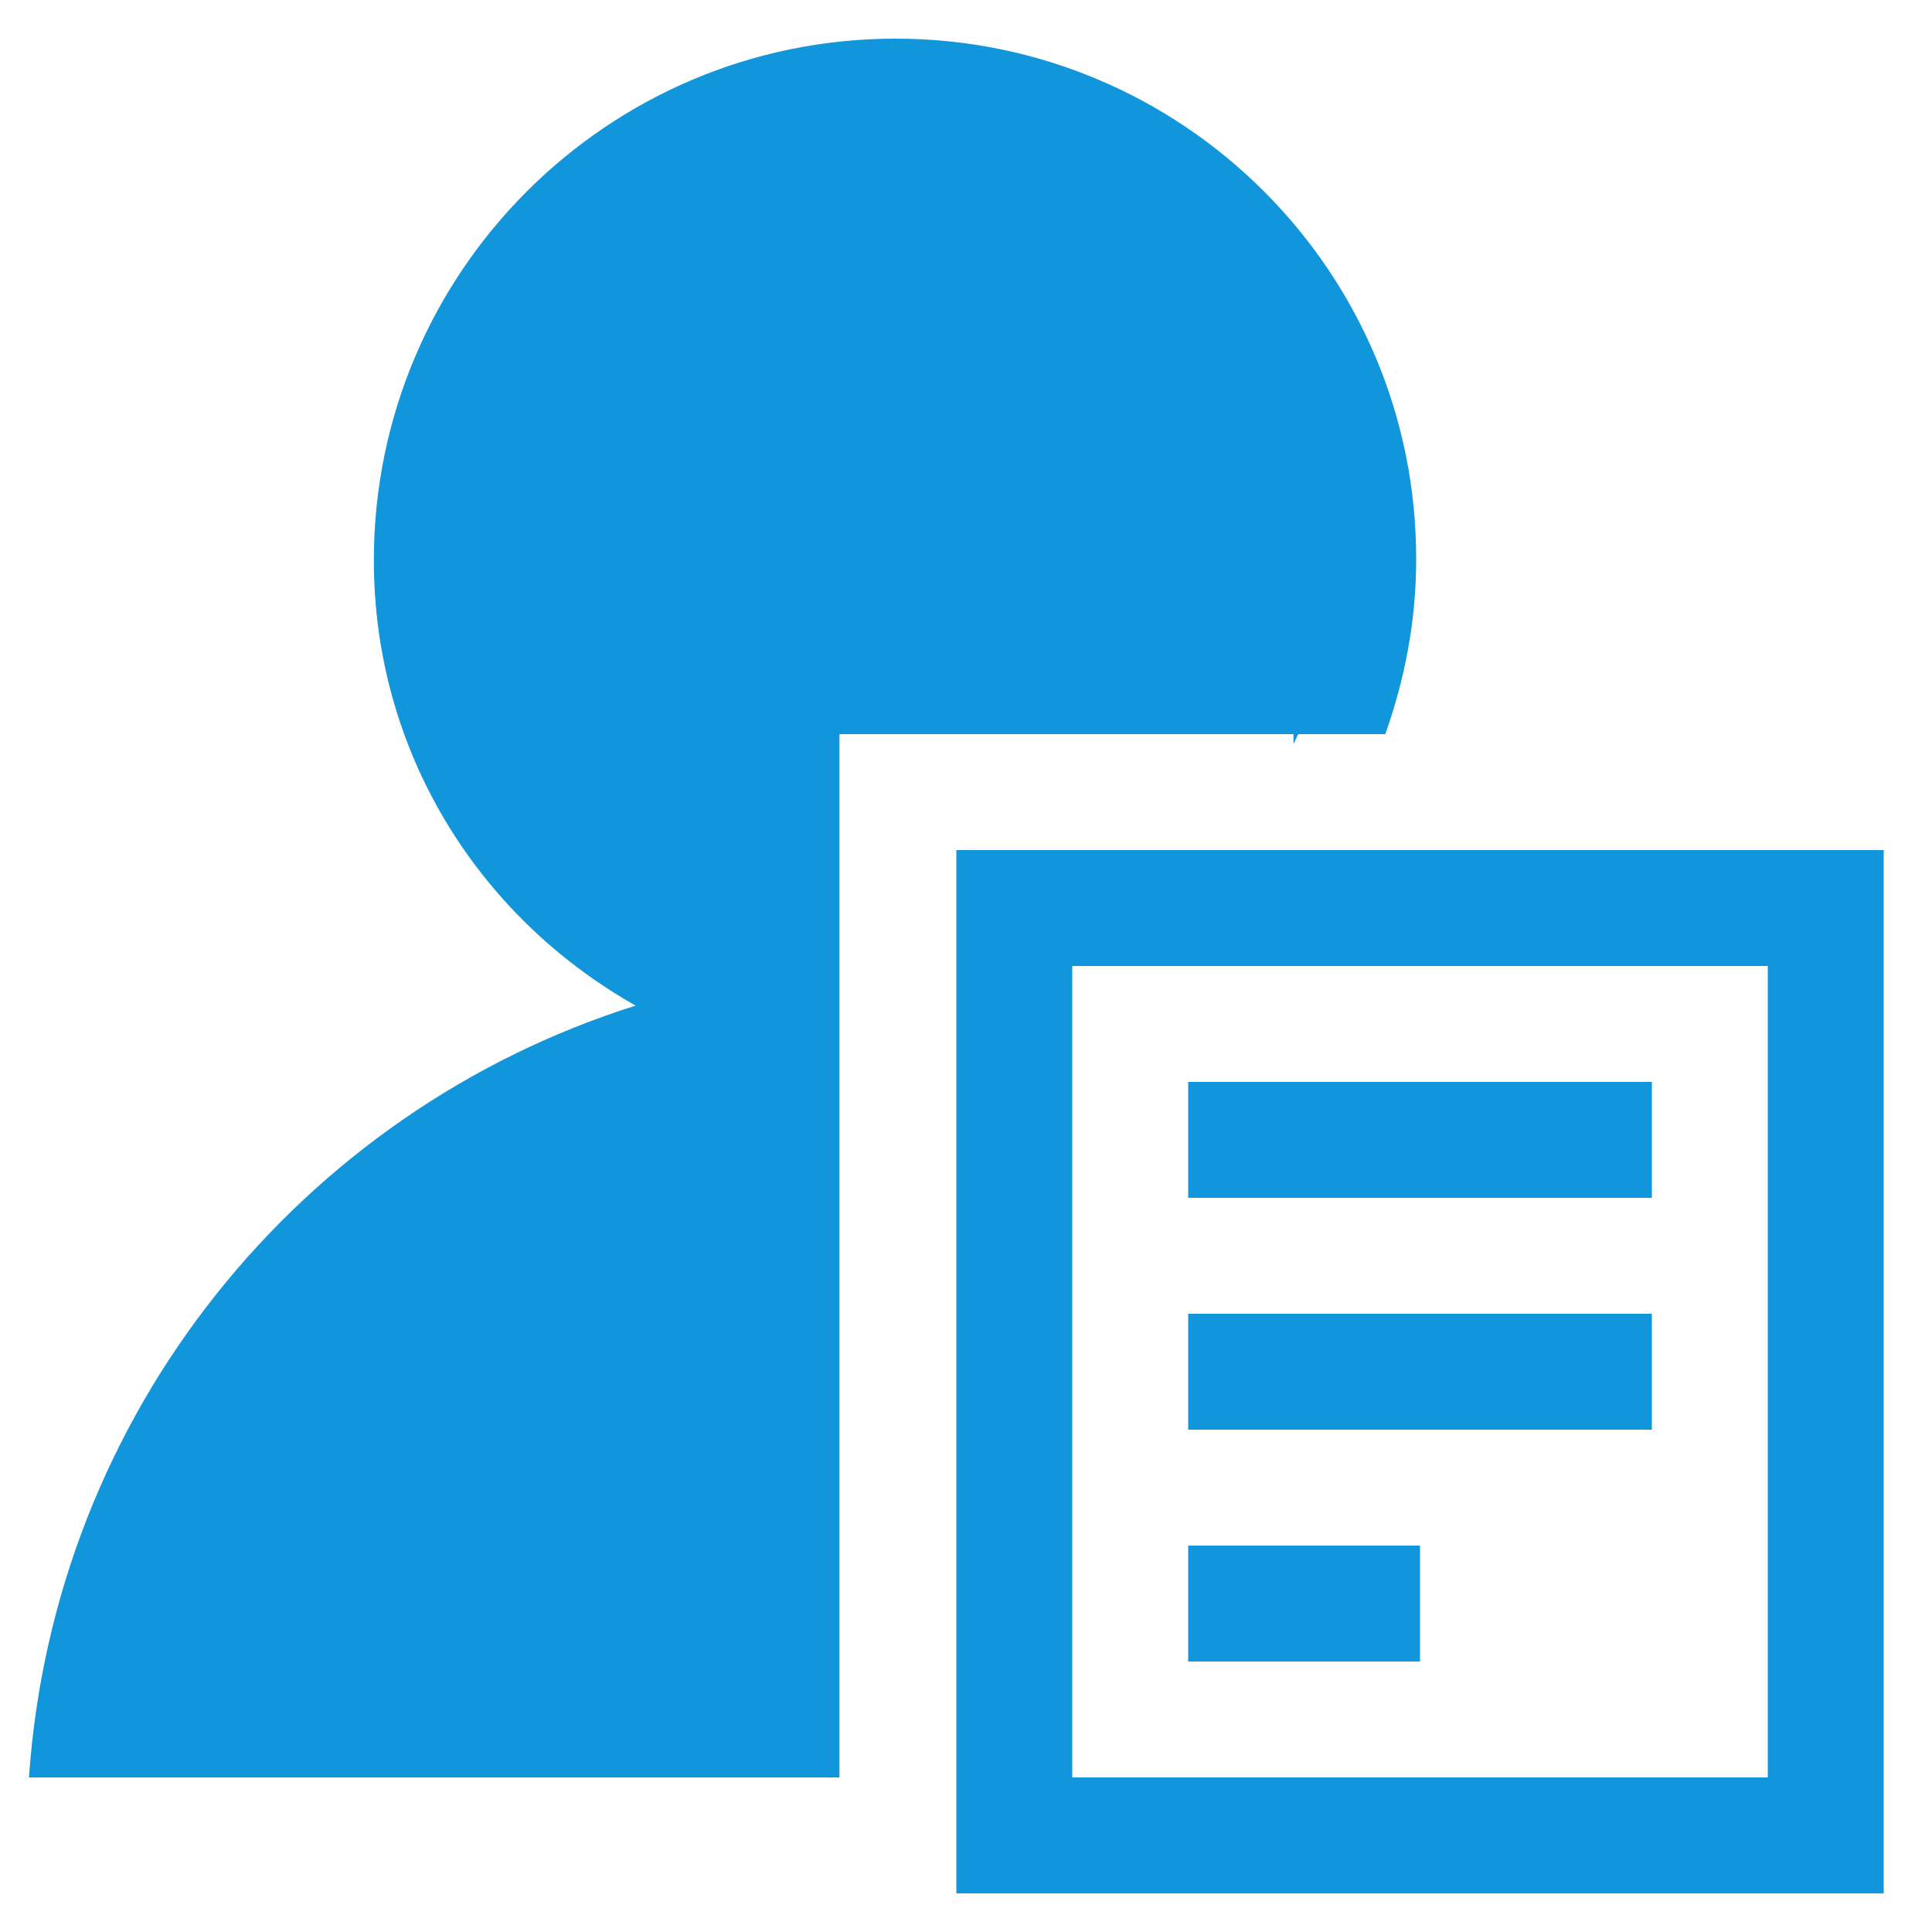
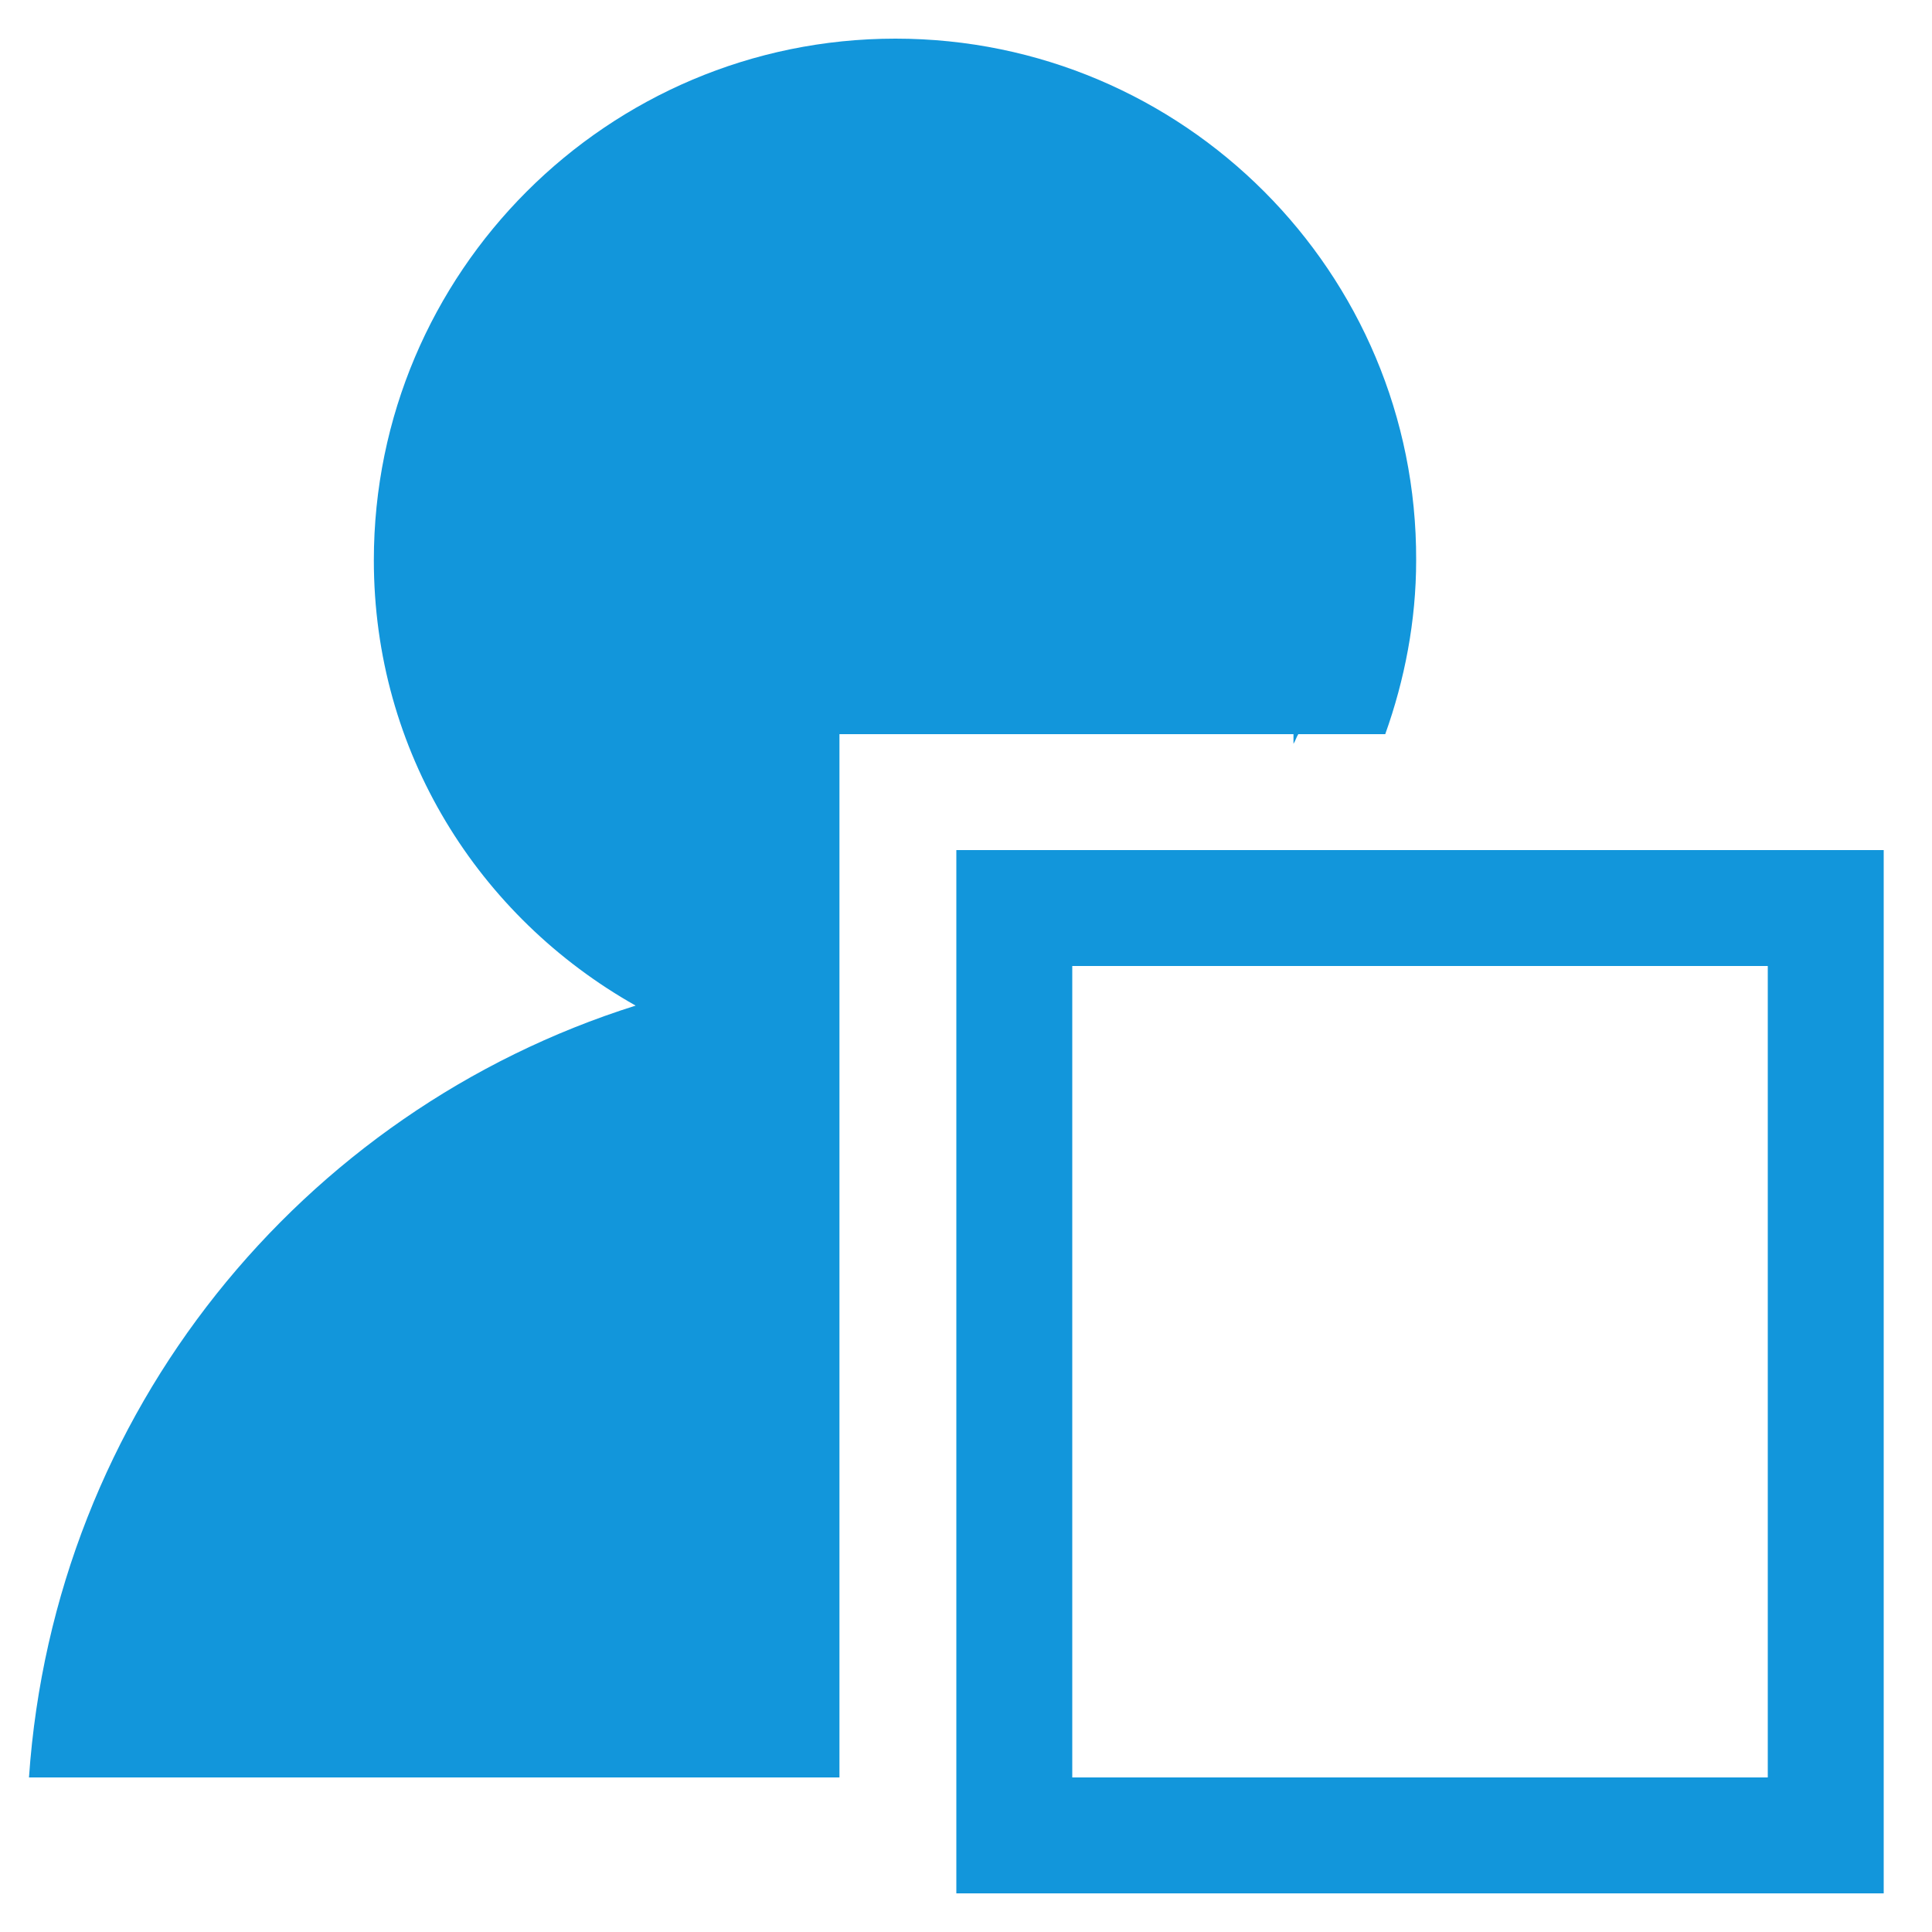
<svg xmlns="http://www.w3.org/2000/svg" version="1.1" id="图层_1" x="0px" y="0px" viewBox="0 0 200 200" style="enable-background:new 0 0 200 200;" xml:space="preserve">
  <style type="text/css">
	.st0{fill:#1296DB;}
</style>
-   <path class="st0" d="M123,136h48v12h-48V136z M123,160h24v12h-24V160z" />
  <path class="st0" d="M99,88v108h96V88H99z M183,184h-72v-84h72V184z" />
-   <path class="st0" d="M123,112h48v12h-48V112z" />
  <path class="st0" d="M92.7,4c-29.8,0-54,24.2-54,54c0,19.8,10.8,36.9,27.1,46.1C31.2,115,5.6,146.2,3,184l6.2,0l5.7,0l0,0h72V76h47  v1c0.2-0.3,0.3-0.7,0.5-1h9c2-5.6,3.2-11.7,3.2-18C146.7,28.2,122.5,4,92.7,4z" />
</svg>